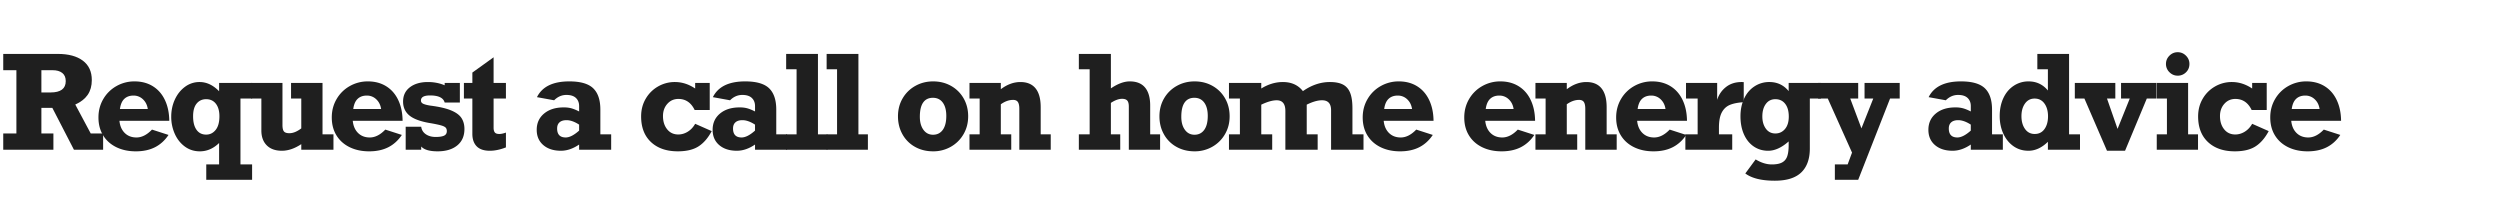
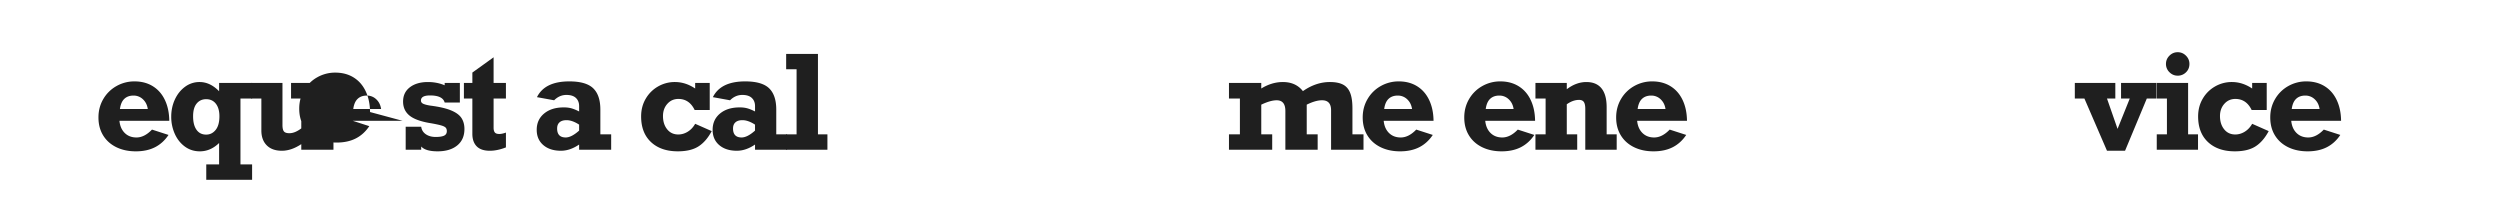
<svg xmlns="http://www.w3.org/2000/svg" width="384" height="34">
  <g fill="#1F1F1F" fill-rule="nonzero">
-     <path d="M14.102 12.297c0 .898-.21 1.653-.63 2.265-.42.612-1.057 1.11-1.91 1.495l2.373 4.443h1.905V23h-4.483l-3.32-6.436h-1.68V20.5h1.846V23H.498v-2.5h2.021v-9.717H.498v-2.5h8.398c1.628 0 2.902.344 3.824 1.03.92.687 1.382 1.682 1.382 2.984Zm-4.004.166c0-.56-.18-.98-.538-1.26-.358-.28-.846-.42-1.464-.42H6.357v3.418h1.407c1.556 0 2.334-.58 2.334-1.738Z" />
    <path d="M26.002 18.557h-7.656c.078.787.35 1.41.815 1.87.466.459 1.066.688 1.802.688.814 0 1.608-.403 2.383-1.21l2.539.82c-.56.84-1.254 1.47-2.08 1.89-.827.42-1.807.63-2.94.63s-2.134-.214-3.003-.64c-.869-.427-1.543-1.03-2.021-1.812-.479-.781-.718-1.7-.718-2.754 0-1.042.249-1.986.747-2.832a5.36 5.36 0 0 1 2.022-1.987 5.547 5.547 0 0 1 2.768-.718c1.08 0 2.022.249 2.822.747.801.498 1.418 1.204 1.851 2.12.433.914.656 1.977.669 3.188Zm-5.498-3.877c-.586 0-1.056.169-1.411.507-.355.339-.578.857-.67 1.553h4.278c-.091-.612-.34-1.108-.747-1.49a2.05 2.05 0 0 0-1.45-.57ZM33.654 14.016v-1.28h5.069v2.403h-1.788v10.117h1.788v2.363h-7.041v-2.363h1.972v-3.291c-.879.853-1.865 1.28-2.959 1.28-.866 0-1.632-.245-2.3-.733-.667-.489-1.183-1.14-1.547-1.953a6.374 6.374 0 0 1-.547-2.637c0-.95.187-1.831.561-2.642.375-.81.894-1.46 1.558-1.948a3.683 3.683 0 0 1 2.236-.732c1.08 0 2.08.472 2.998 1.416Zm-1.992 6.66c.586 0 1.073-.24 1.46-.718.387-.479.581-1.177.581-2.095 0-.814-.18-1.455-.542-1.924-.361-.468-.86-.703-1.499-.703-.599 0-1.082.222-1.45.664-.368.443-.552 1.097-.552 1.963 0 .892.176 1.584.527 2.075.352.492.844.738 1.475.738Z" />
-     <path d="M44.46 20.46c.56 0 1.166-.246 1.817-.741v-4.58h-1.572v-2.403h4.834v7.9h1.68V23h-4.942v-.86c-1.022.678-2.015 1.016-2.978 1.016-.996 0-1.771-.276-2.324-.83-.554-.553-.83-1.315-.83-2.285v-4.902h-1.543v-2.403h4.785v6.465c0 .482.076.812.23.991.152.18.434.269.844.269ZM61.84 18.557h-7.656c.078.787.35 1.41.815 1.87.465.459 1.066.688 1.802.688.814 0 1.608-.403 2.383-1.21l2.539.82c-.56.84-1.254 1.47-2.08 1.89-.827.42-1.807.63-2.94.63s-2.134-.214-3.003-.64c-.869-.427-1.543-1.03-2.021-1.812-.479-.781-.718-1.7-.718-2.754 0-1.042.249-1.986.747-2.832a5.36 5.36 0 0 1 2.021-1.987 5.547 5.547 0 0 1 2.769-.718c1.08 0 2.021.249 2.822.747.801.498 1.418 1.204 1.85 2.12.434.914.657 1.977.67 3.188Zm-5.498-3.877c-.586 0-1.057.169-1.411.507-.355.339-.578.857-.67 1.553h4.278c-.091-.612-.34-1.108-.747-1.49a2.05 2.05 0 0 0-1.45-.57ZM68.3 13.098v-.362h2.335v3.008H68.3c-.202-.723-.95-1.084-2.246-1.084-.931 0-1.397.26-1.397.781 0 .228.124.398.371.508.248.11.609.202 1.084.274 1.335.169 2.386.411 3.155.727.768.316 1.305.707 1.61 1.172.307.466.46 1.03.46 1.694 0 1.081-.37 1.923-1.109 2.525-.738.602-1.743.903-3.012.903-1.237 0-2.077-.247-2.52-.742V23h-2.383v-3.535h2.383c.065.488.301.872.708 1.152.407.28.91.42 1.509.42.586 0 1.019-.067 1.299-.2.28-.134.42-.366.42-.698 0-.228-.059-.406-.176-.533-.117-.127-.343-.239-.679-.337-.335-.097-.848-.208-1.538-.332-1.536-.24-2.641-.63-3.315-1.167-.674-.537-1.011-1.26-1.011-2.172 0-.931.35-1.664 1.05-2.198.7-.533 1.623-.8 2.768-.8.925 0 1.781.166 2.569.498ZM77.71 12.736v2.403h-1.894v4.482c0 .32.062.558.186.718.124.16.355.24.693.24.28 0 .619-.073 1.016-.216v2.276c-.879.345-1.706.517-2.48.517-.893 0-1.561-.226-2.007-.678-.446-.453-.67-1.093-.67-1.92v-5.42h-1.298v-2.402h1.299v-1.591L75.816 8.8v3.935h1.895ZM92.215 16.838v3.799h1.66V23h-4.922v-.8c-.93.637-1.862.956-2.793.956-1.126 0-2.028-.29-2.705-.869-.677-.58-1.016-1.36-1.016-2.344 0-1.041.38-1.876 1.138-2.505.759-.628 1.766-.942 3.023-.942.436 0 .825.047 1.167.142.341.094.737.255 1.186.483v-.82c0-.521-.163-.938-.488-1.25-.326-.313-.814-.469-1.465-.469-.71 0-1.338.273-1.885.82l-2.637-.478c.801-1.615 2.455-2.422 4.961-2.422 1.72 0 2.945.353 3.677 1.06.733.706 1.099 1.798 1.099 3.276Zm-5.322 4.277c.585 0 1.272-.351 2.06-1.054v-.918c-.703-.456-1.348-.684-1.934-.684-.468 0-.826.11-1.074.332-.247.221-.37.537-.37.947 0 .918.439 1.377 1.318 1.377ZM106.777 13.596v-.86h2.237v4.16h-2.315c-.547-1.132-1.38-1.699-2.5-1.699-.683 0-1.248.25-1.694.752-.446.501-.67 1.126-.67 1.875 0 .827.214 1.506.64 2.036.427.53.995.796 1.705.796.514 0 1.002-.143 1.464-.43.463-.286.84-.69 1.133-1.21l2.54 1.123c-.56 1.054-1.234 1.836-2.022 2.343-.788.508-1.85.762-3.184.762-1.731 0-3.104-.474-4.116-1.42-1.012-.948-1.518-2.262-1.518-3.941 0-1.003.232-1.905.698-2.705a5.11 5.11 0 0 1 1.89-1.89 5.12 5.12 0 0 1 2.607-.688c1.08 0 2.116.332 3.105.996ZM119.234 16.838v3.799h1.66V23h-4.921v-.8c-.931.637-1.862.956-2.793.956-1.127 0-2.028-.29-2.705-.869-.678-.58-1.016-1.36-1.016-2.344 0-1.041.38-1.876 1.138-2.505.758-.628 1.766-.942 3.022-.942.436 0 .825.047 1.167.142.342.094.737.255 1.187.483v-.82c0-.521-.163-.938-.489-1.25-.325-.313-.813-.469-1.465-.469-.71 0-1.337.273-1.884.82l-2.637-.478c.8-1.615 2.454-2.422 4.96-2.422 1.72 0 2.945.353 3.678 1.06.732.706 1.098 1.798 1.098 3.276Zm-5.322 4.277c.586 0 1.273-.351 2.06-1.054v-.918c-.703-.456-1.347-.684-1.933-.684-.469 0-.827.11-1.074.332-.248.221-.371.537-.371.947 0 .918.44 1.377 1.318 1.377Z" />
+     <path d="M44.46 20.46c.56 0 1.166-.246 1.817-.741v-4.58h-1.572v-2.403h4.834v7.9h1.68V23h-4.942v-.86c-1.022.678-2.015 1.016-2.978 1.016-.996 0-1.771-.276-2.324-.83-.554-.553-.83-1.315-.83-2.285v-4.902h-1.543v-2.403h4.785v6.465c0 .482.076.812.23.991.152.18.434.269.844.269ZM61.84 18.557h-7.656l2.539.82c-.56.84-1.254 1.47-2.08 1.89-.827.42-1.807.63-2.94.63s-2.134-.214-3.003-.64c-.869-.427-1.543-1.03-2.021-1.812-.479-.781-.718-1.7-.718-2.754 0-1.042.249-1.986.747-2.832a5.36 5.36 0 0 1 2.021-1.987 5.547 5.547 0 0 1 2.769-.718c1.08 0 2.021.249 2.822.747.801.498 1.418 1.204 1.85 2.12.434.914.657 1.977.67 3.188Zm-5.498-3.877c-.586 0-1.057.169-1.411.507-.355.339-.578.857-.67 1.553h4.278c-.091-.612-.34-1.108-.747-1.49a2.05 2.05 0 0 0-1.45-.57ZM68.3 13.098v-.362h2.335v3.008H68.3c-.202-.723-.95-1.084-2.246-1.084-.931 0-1.397.26-1.397.781 0 .228.124.398.371.508.248.11.609.202 1.084.274 1.335.169 2.386.411 3.155.727.768.316 1.305.707 1.61 1.172.307.466.46 1.03.46 1.694 0 1.081-.37 1.923-1.109 2.525-.738.602-1.743.903-3.012.903-1.237 0-2.077-.247-2.52-.742V23h-2.383v-3.535h2.383c.065.488.301.872.708 1.152.407.28.91.42 1.509.42.586 0 1.019-.067 1.299-.2.28-.134.42-.366.42-.698 0-.228-.059-.406-.176-.533-.117-.127-.343-.239-.679-.337-.335-.097-.848-.208-1.538-.332-1.536-.24-2.641-.63-3.315-1.167-.674-.537-1.011-1.26-1.011-2.172 0-.931.35-1.664 1.05-2.198.7-.533 1.623-.8 2.768-.8.925 0 1.781.166 2.569.498ZM77.71 12.736v2.403h-1.894v4.482c0 .32.062.558.186.718.124.16.355.24.693.24.28 0 .619-.073 1.016-.216v2.276c-.879.345-1.706.517-2.48.517-.893 0-1.561-.226-2.007-.678-.446-.453-.67-1.093-.67-1.92v-5.42h-1.298v-2.402h1.299v-1.591L75.816 8.8v3.935h1.895ZM92.215 16.838v3.799h1.66V23h-4.922v-.8c-.93.637-1.862.956-2.793.956-1.126 0-2.028-.29-2.705-.869-.677-.58-1.016-1.36-1.016-2.344 0-1.041.38-1.876 1.138-2.505.759-.628 1.766-.942 3.023-.942.436 0 .825.047 1.167.142.341.094.737.255 1.186.483v-.82c0-.521-.163-.938-.488-1.25-.326-.313-.814-.469-1.465-.469-.71 0-1.338.273-1.885.82l-2.637-.478c.801-1.615 2.455-2.422 4.961-2.422 1.72 0 2.945.353 3.677 1.06.733.706 1.099 1.798 1.099 3.276Zm-5.322 4.277c.585 0 1.272-.351 2.06-1.054v-.918c-.703-.456-1.348-.684-1.934-.684-.468 0-.826.11-1.074.332-.247.221-.37.537-.37.947 0 .918.439 1.377 1.318 1.377ZM106.777 13.596v-.86h2.237v4.16h-2.315c-.547-1.132-1.38-1.699-2.5-1.699-.683 0-1.248.25-1.694.752-.446.501-.67 1.126-.67 1.875 0 .827.214 1.506.64 2.036.427.53.995.796 1.705.796.514 0 1.002-.143 1.464-.43.463-.286.84-.69 1.133-1.21l2.54 1.123c-.56 1.054-1.234 1.836-2.022 2.343-.788.508-1.85.762-3.184.762-1.731 0-3.104-.474-4.116-1.42-1.012-.948-1.518-2.262-1.518-3.941 0-1.003.232-1.905.698-2.705a5.11 5.11 0 0 1 1.89-1.89 5.12 5.12 0 0 1 2.607-.688c1.08 0 2.116.332 3.105.996ZM119.234 16.838v3.799h1.66V23h-4.921v-.8c-.931.637-1.862.956-2.793.956-1.127 0-2.028-.29-2.705-.869-.678-.58-1.016-1.36-1.016-2.344 0-1.041.38-1.876 1.138-2.505.758-.628 1.766-.942 3.022-.942.436 0 .825.047 1.167.142.342.094.737.255 1.187.483v-.82c0-.521-.163-.938-.489-1.25-.325-.313-.813-.469-1.465-.469-.71 0-1.337.273-1.884.82l-2.637-.478c.8-1.615 2.454-2.422 4.96-2.422 1.72 0 2.945.353 3.678 1.06.732.706 1.098 1.798 1.098 3.276Zm-5.322 4.277c.586 0 1.273-.351 2.06-1.054v-.918c-.703-.456-1.347-.684-1.933-.684-.469 0-.827.11-1.074.332-.248.221-.371.537-.371.947 0 .918.44 1.377 1.318 1.377Z" />
    <path d="M127.092 20.637V23h-6.338v-2.363h1.601v-10h-1.601V8.283h4.883v12.354z" />
-     <path d="M133.309 20.637V23h-6.338v-2.363h1.601v-10h-1.601V8.283h4.882v12.354zM148.71 17.863c0 1.022-.24 1.944-.722 2.764a5.177 5.177 0 0 1-1.953 1.924 5.416 5.416 0 0 1-2.705.693c-1.042 0-1.973-.231-2.793-.693a4.934 4.934 0 0 1-1.919-1.924c-.459-.82-.688-1.742-.688-2.764 0-1.015.236-1.93.708-2.744a5.107 5.107 0 0 1 1.948-1.919c.827-.465 1.741-.698 2.744-.698 1.022 0 1.943.233 2.764.698a5.021 5.021 0 0 1 1.924 1.92c.462.813.693 1.728.693 2.743Zm-5.4 2.832c.639 0 1.138-.249 1.5-.747.36-.498.542-1.212.542-2.143 0-.873-.181-1.555-.542-2.046-.362-.492-.868-.738-1.519-.738-.658 0-1.156.243-1.494.728-.339.485-.508 1.216-.508 2.192 0 .827.184 1.493.552 1.997.368.505.858.757 1.47.757ZM159.85 16.457v4.18h1.543V23h-4.825v-6.28c0-.481-.073-.831-.22-1.05-.146-.217-.392-.326-.737-.326-.625 0-1.253.224-1.884.674v4.619h1.601V23h-6.416v-2.363h1.563v-5.498h-1.563v-2.403h4.815v.967c.976-.736 1.979-1.103 3.007-1.103 1.022 0 1.797.323 2.325.971.527.648.79 1.61.79 2.886ZM173.533 12.502c1.042 0 1.825.316 2.349.947.524.632.786 1.55.786 2.754v4.434h1.523V23h-4.804v-6.64c0-.424-.08-.727-.24-.909-.16-.182-.424-.273-.795-.273-.508 0-1.081.208-1.72.625v4.834h1.436V23h-6.357v-2.363h1.66v-10h-1.66V8.283h4.922v5.293c1.054-.716 2.021-1.074 2.9-1.074ZM188.871 17.863c0 1.022-.24 1.944-.723 2.764a5.177 5.177 0 0 1-1.953 1.924 5.416 5.416 0 0 1-2.705.693c-1.041 0-1.972-.231-2.793-.693a4.934 4.934 0 0 1-1.919-1.924c-.459-.82-.688-1.742-.688-2.764 0-1.015.236-1.93.708-2.744a5.107 5.107 0 0 1 1.948-1.919c.827-.465 1.742-.698 2.744-.698 1.022 0 1.944.233 2.764.698a5.021 5.021 0 0 1 1.924 1.92c.462.813.693 1.728.693 2.743Zm-5.4 2.832c.638 0 1.137-.249 1.499-.747.361-.498.542-1.212.542-2.143 0-.873-.181-1.555-.542-2.046-.362-.492-.868-.738-1.519-.738-.657 0-1.155.243-1.494.728-.339.485-.508 1.216-.508 2.192 0 .827.184 1.493.552 1.997.368.505.858.757 1.47.757Z" />
    <path d="M200.127 13.996c1.335-.93 2.715-1.396 4.14-1.396.84 0 1.51.13 2.012.39s.87.684 1.104 1.27c.234.586.351 1.373.351 2.363v4.014h1.7V23h-4.98v-6.064c0-1.023-.463-1.534-1.388-1.534-.664 0-1.448.225-2.353.674v4.56h1.68V23h-4.961v-5.957c0-1.094-.446-1.64-1.338-1.64-.632 0-1.42.224-2.364.673v4.56h1.68V23h-6.64v-2.363h1.68v-5.498h-1.68v-2.403h4.96v.86c1.081-.664 2.188-.996 3.32-.996 1.322 0 2.348.465 3.077 1.396ZM220.191 18.557h-7.656c.078.787.35 1.41.816 1.87.465.459 1.066.688 1.801.688.814 0 1.608-.403 2.383-1.21l2.54.82c-.56.84-1.254 1.47-2.08 1.89-.828.42-1.808.63-2.94.63-1.133 0-2.134-.214-3.003-.64-.87-.427-1.543-1.03-2.022-1.812-.478-.781-.718-1.7-.718-2.754 0-1.042.25-1.986.748-2.832a5.36 5.36 0 0 1 2.021-1.987 5.547 5.547 0 0 1 2.769-.718c1.08 0 2.021.249 2.822.747.8.498 1.417 1.204 1.85 2.12.433.914.656 1.977.67 3.188Zm-5.498-3.877c-.586 0-1.056.169-1.41.507-.356.339-.579.857-.67 1.553h4.278c-.092-.612-.34-1.108-.747-1.49a2.05 2.05 0 0 0-1.45-.57ZM235.789 18.557h-7.656c.078.787.35 1.41.815 1.87.466.459 1.066.688 1.802.688.814 0 1.608-.403 2.383-1.21l2.539.82c-.56.84-1.253 1.47-2.08 1.89-.827.42-1.807.63-2.94.63s-2.133-.214-3.003-.64c-.869-.427-1.543-1.03-2.021-1.812-.479-.781-.718-1.7-.718-2.754 0-1.042.25-1.986.747-2.832a5.36 5.36 0 0 1 2.022-1.987 5.547 5.547 0 0 1 2.768-.718c1.08 0 2.022.249 2.822.747.801.498 1.418 1.204 1.851 2.12.433.914.656 1.977.669 3.188Zm-5.498-3.877c-.586 0-1.056.169-1.411.507-.355.339-.578.857-.67 1.553h4.278c-.09-.612-.34-1.108-.747-1.49a2.05 2.05 0 0 0-1.45-.57ZM246.781 16.457v4.18h1.543V23H243.5v-6.28c0-.481-.073-.831-.22-1.05-.146-.217-.392-.326-.737-.326-.625 0-1.253.224-1.885.674v4.619h1.602V23h-6.416v-2.363h1.562v-5.498h-1.562v-2.403h4.814v.967c.977-.736 1.98-1.103 3.008-1.103 1.022 0 1.797.323 2.324.971.528.648.791 1.61.791 2.886ZM259.121 18.557h-7.656c.078.787.35 1.41.815 1.87.466.459 1.066.688 1.802.688.814 0 1.608-.403 2.383-1.21l2.539.82c-.56.84-1.253 1.47-2.08 1.89-.827.42-1.807.63-2.94.63-1.132 0-2.133-.214-3.003-.64-.869-.427-1.543-1.03-2.021-1.812-.479-.781-.718-1.7-.718-2.754 0-1.042.25-1.986.747-2.832a5.36 5.36 0 0 1 2.022-1.987 5.547 5.547 0 0 1 2.768-.718c1.081 0 2.022.249 2.823.747.8.498 1.417 1.204 1.85 2.12.433.914.656 1.977.669 3.188Zm-5.498-3.877c-.586 0-1.056.169-1.411.507-.355.339-.578.857-.67 1.553h4.278c-.09-.612-.34-1.108-.747-1.49a2.05 2.05 0 0 0-1.45-.57Z" />
-     <path d="M267.838 12.62v3.075c-.899.059-1.613.2-2.144.425-.53.225-.94.61-1.23 1.157-.29.547-.435 1.328-.435 2.344v1.016h2.041V23h-7.197v-2.363h1.885v-5.498h-1.787v-2.403h4.785v2.608a3.936 3.936 0 0 1 1.338-1.963c.65-.521 1.458-.781 2.422-.781.143 0 .25.006.322.02Z" />
-     <path d="M274.738 13.996v-1.26h4.951v2.403h-1.699v7.666c0 1.608-.44 2.835-1.318 3.681-.88.847-2.233 1.27-4.063 1.27-2.024 0-3.535-.371-4.53-1.113l1.59-2.159c.84.515 1.668.772 2.481.772.684 0 1.213-.103 1.587-.308.375-.205.635-.52.782-.947.146-.426.22-1.001.22-1.724v-.556c-1.081.957-2.13 1.435-3.145 1.435-.84 0-1.584-.223-2.232-.669-.648-.446-1.147-1.07-1.499-1.87-.351-.8-.527-1.719-.527-2.754 0-1.015.187-1.924.561-2.724.375-.801.904-1.425 1.587-1.87a4.093 4.093 0 0 1 2.285-.67c1.218 0 2.208.466 2.97 1.397Zm-2.04 6.504c.598 0 1.091-.23 1.479-.689.387-.458.58-1.095.58-1.909 0-.827-.183-1.478-.551-1.953-.368-.475-.87-.713-1.509-.713-.618 0-1.107.244-1.465.733-.358.488-.537 1.126-.537 1.914 0 .755.18 1.38.537 1.875.358.495.847.742 1.465.742Z" />
-     <path d="m284.197 15.139 1.719 4.58 1.816-4.58h-1.338v-2.402h5.401v2.402h-1.484l-4.893 12.48h-3.584v-2.363h1.963l.674-1.816-3.721-8.302h-1.494v-2.402h6.162v2.402zM305.977 16.838v3.799h1.66V23h-4.922v-.8c-.931.637-1.862.956-2.793.956-1.126 0-2.028-.29-2.705-.869-.677-.58-1.016-1.36-1.016-2.344 0-1.041.38-1.876 1.138-2.505.758-.628 1.766-.942 3.022-.942.436 0 .825.047 1.167.142.342.094.738.255 1.187.483v-.82c0-.521-.163-.938-.488-1.25-.326-.313-.814-.469-1.465-.469-.71 0-1.338.273-1.885.82l-2.637-.478c.801-1.615 2.455-2.422 4.961-2.422 1.719 0 2.944.353 3.677 1.06.732.706 1.099 1.798 1.099 3.276Zm-5.323 4.277c.586 0 1.273-.351 2.06-1.054v-.918c-.702-.456-1.347-.684-1.933-.684-.469 0-.827.11-1.074.332-.247.221-.371.537-.371.947 0 .918.44 1.377 1.318 1.377ZM319.488 20.637V23h-4.931v-1.22c-.938.917-1.934 1.376-2.989 1.376-.866 0-1.63-.233-2.295-.698-.664-.466-1.183-1.105-1.557-1.919-.375-.814-.562-1.719-.562-2.715 0-1.028.187-1.946.562-2.754.374-.807.903-1.437 1.587-1.89a4.05 4.05 0 0 1 2.285-.678c1.204 0 2.194.465 2.969 1.396v-3.261h-1.622V8.283h4.874v12.354h1.68Zm-6.953-.059c.638 0 1.138-.252 1.5-.757.36-.504.541-1.157.541-1.958 0-.8-.184-1.455-.552-1.963-.367-.507-.87-.761-1.508-.761-.619 0-1.11.254-1.475.761-.365.508-.547 1.156-.547 1.944 0 .794.182 1.448.547 1.963.365.514.863.771 1.494.771Z" />
    <path d="m323.635 15.139 1.621 4.658 1.875-4.659h-1.338v-2.402h5.42v2.402h-1.465l-3.34 8.019h-2.773l-3.467-8.018h-1.475v-2.402h6.221v2.402zM336.297 9.816c0 .521-.178.953-.532 1.294a1.76 1.76 0 0 1-1.265.513c-.495 0-.92-.177-1.274-.532a1.739 1.739 0 0 1-.533-1.275c0-.488.178-.91.533-1.264.354-.355.78-.532 1.274-.532.488 0 .91.177 1.265.532.354.355.532.776.532 1.264Zm1.318 10.82V23h-6.338v-2.363h1.563v-5.498h-1.563v-2.403h4.815v7.9h1.523ZM345.932 13.596v-.86h2.236v4.16h-2.315c-.546-1.132-1.38-1.699-2.5-1.699-.683 0-1.248.25-1.694.752-.446.501-.669 1.126-.669 1.875 0 .827.213 1.506.64 2.036.426.53.994.796 1.704.796.514 0 1.003-.143 1.465-.43.462-.286.84-.69 1.133-1.21l2.539 1.123c-.56 1.054-1.234 1.836-2.022 2.343-.788.508-1.849.762-3.183.762-1.732 0-3.104-.474-4.117-1.42-1.012-.948-1.518-2.262-1.518-3.941 0-1.003.233-1.905.698-2.705a5.11 5.11 0 0 1 1.89-1.89 5.12 5.12 0 0 1 2.607-.688c1.08 0 2.116.332 3.106.996ZM359.59 18.557h-7.656c.078.787.35 1.41.815 1.87.465.459 1.066.688 1.802.688.814 0 1.608-.403 2.383-1.21l2.539.82c-.56.84-1.254 1.47-2.08 1.89-.827.42-1.807.63-2.94.63s-2.134-.214-3.003-.64c-.869-.427-1.543-1.03-2.021-1.812-.479-.781-.718-1.7-.718-2.754 0-1.042.249-1.986.747-2.832a5.36 5.36 0 0 1 2.021-1.987 5.547 5.547 0 0 1 2.769-.718c1.08 0 2.021.249 2.822.747.801.498 1.418 1.204 1.85 2.12.434.914.657 1.977.67 3.188Zm-5.498-3.877c-.586 0-1.057.169-1.411.507-.355.339-.578.857-.67 1.553h4.278c-.091-.612-.34-1.108-.747-1.49a2.05 2.05 0 0 0-1.45-.57Z" />
  </g>
</svg>